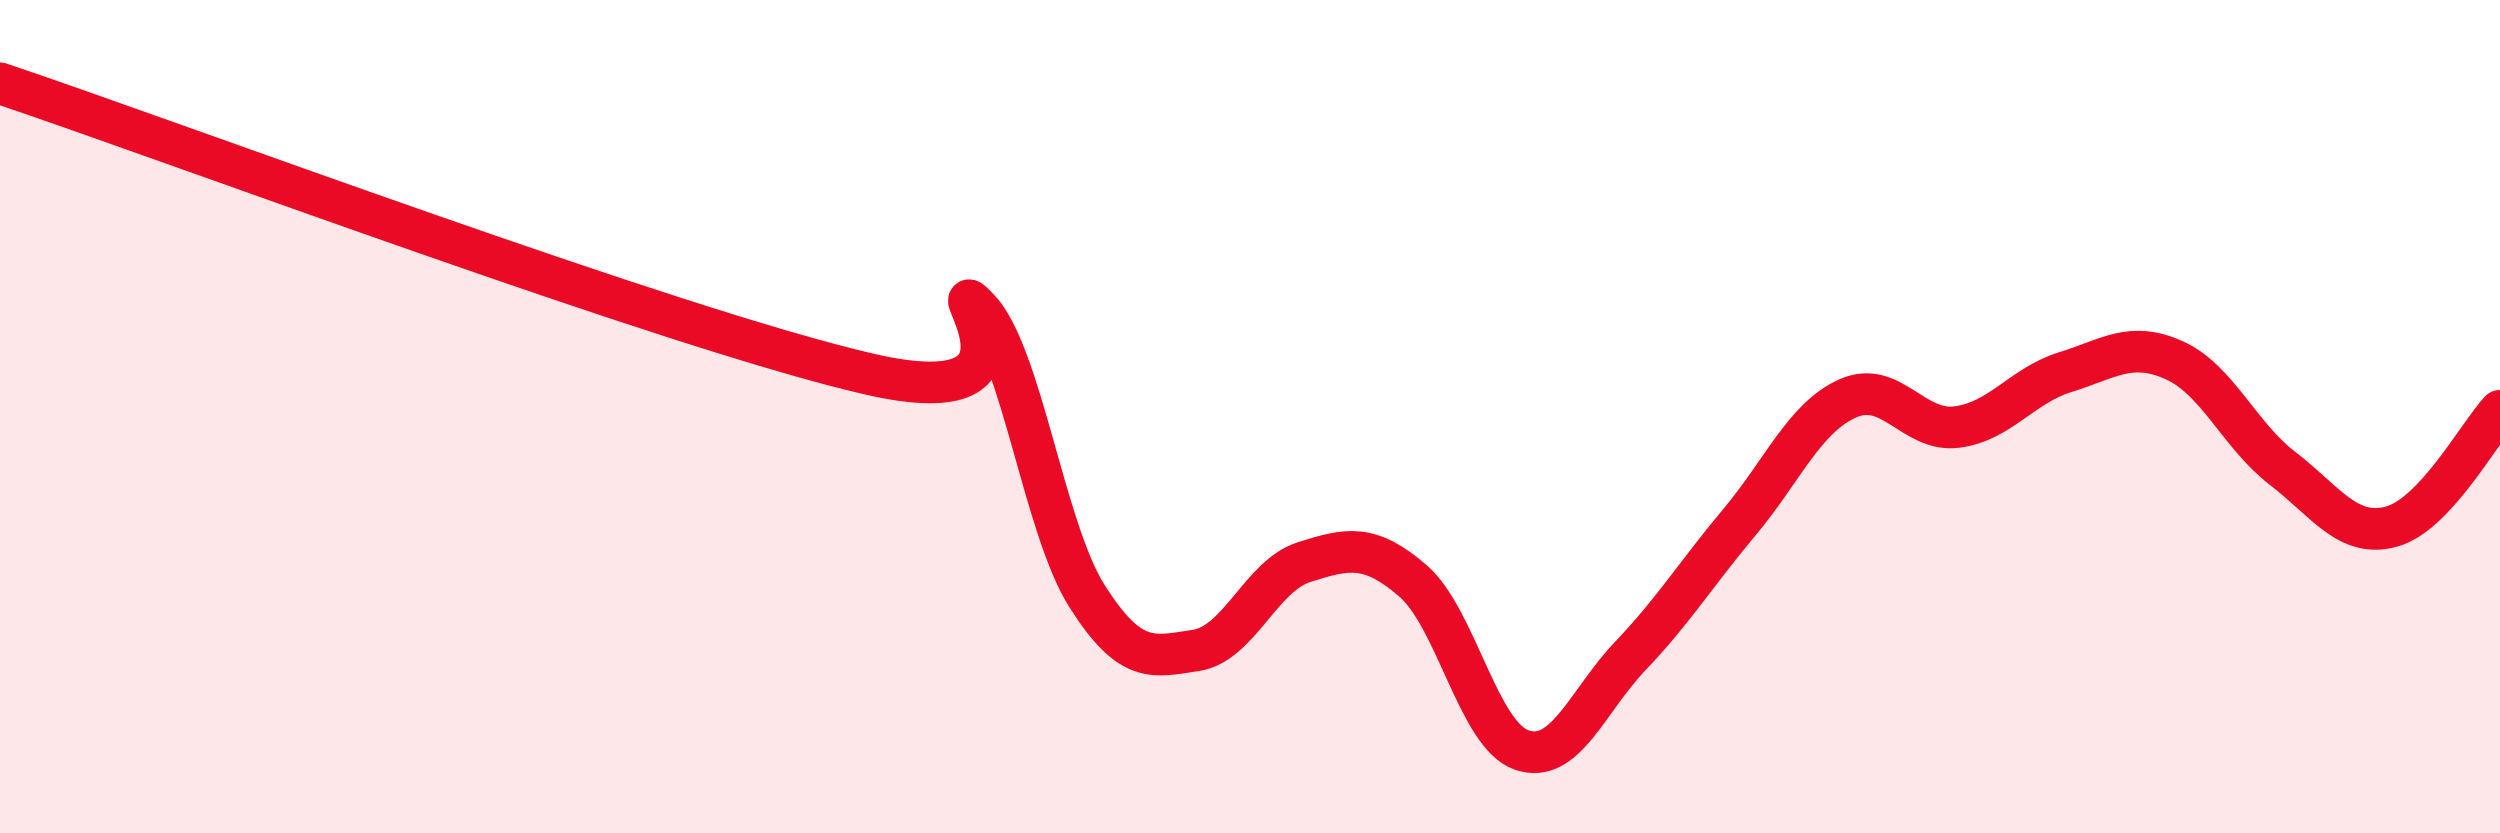
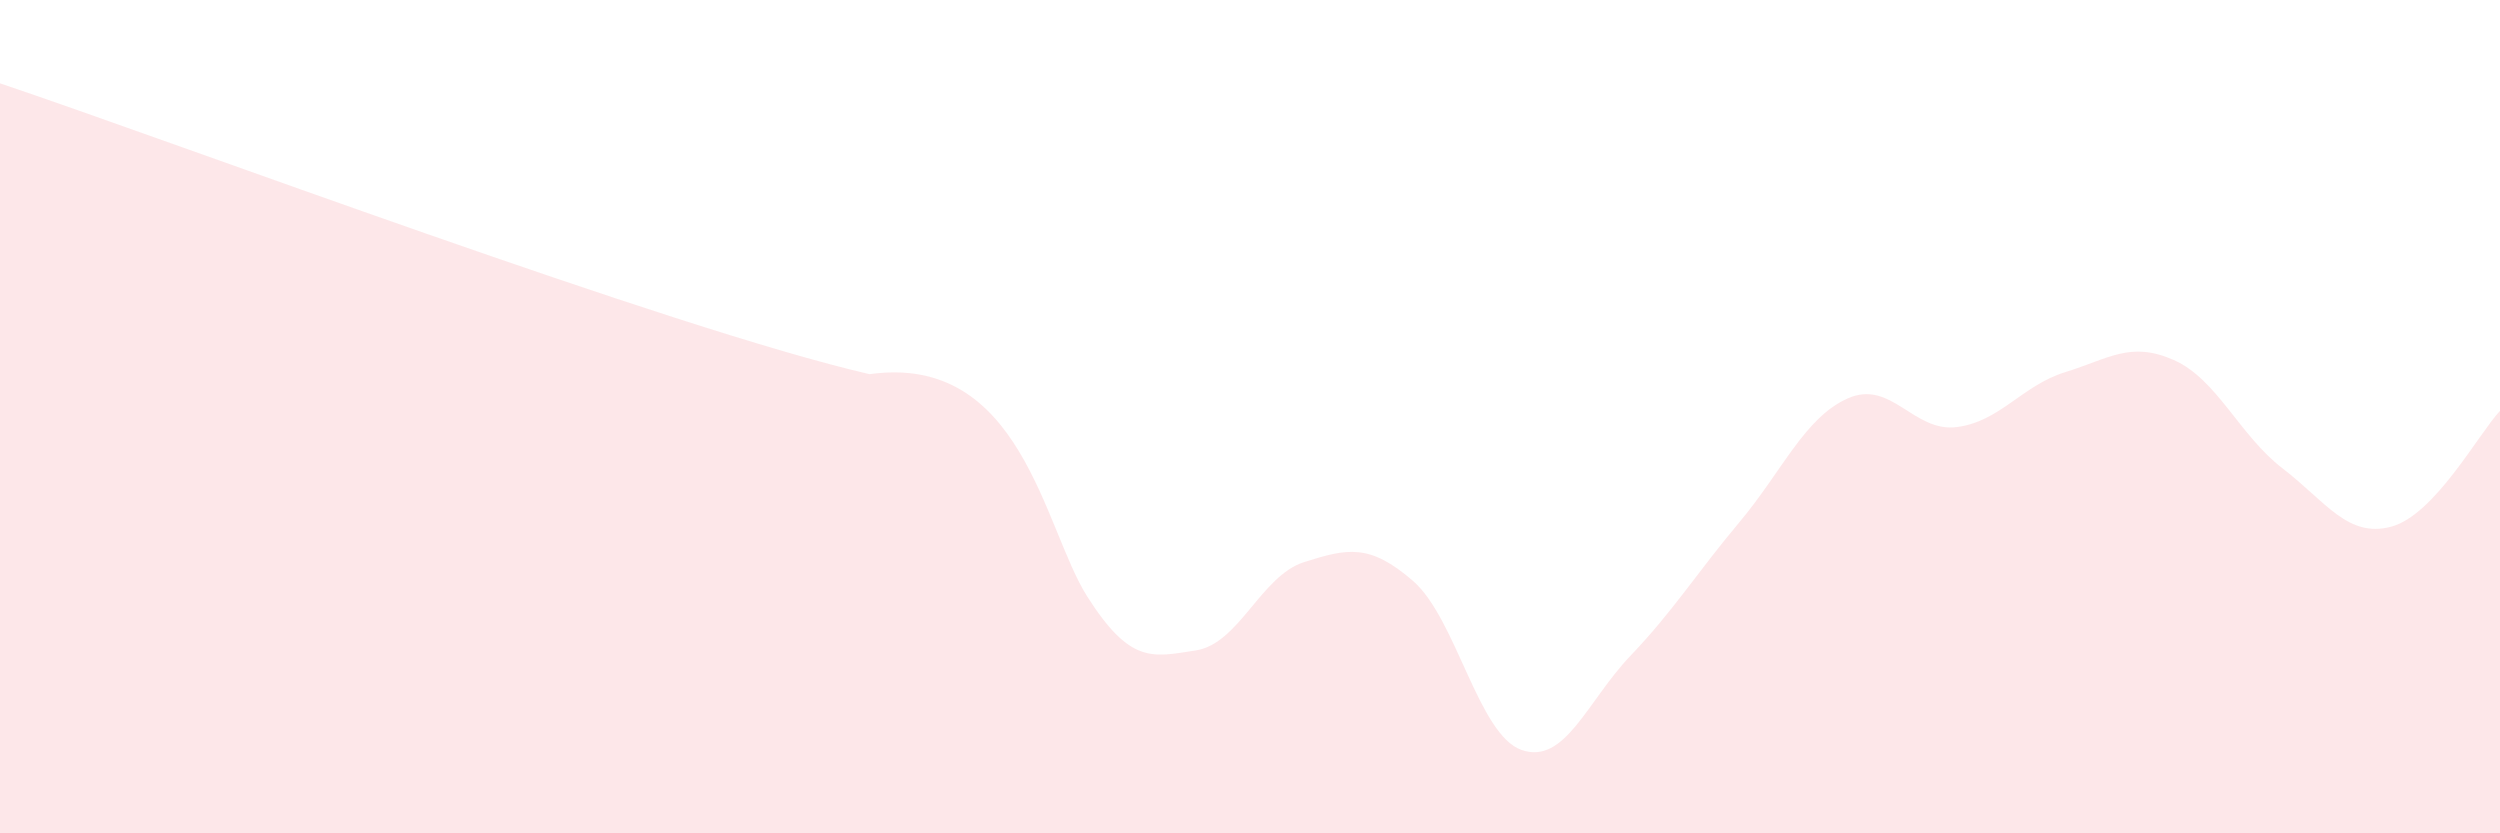
<svg xmlns="http://www.w3.org/2000/svg" width="60" height="20" viewBox="0 0 60 20">
-   <path d="M 0,2 C 4.17,3.4 16.17,7.9 20.87,8.98 C 25.57,10.06 22.44,6.33 23.48,7.4 C 24.52,8.47 25.05,12.67 26.09,14.31 C 27.13,15.95 27.66,15.77 28.7,15.61 C 29.74,15.45 30.26,13.82 31.3,13.49 C 32.34,13.16 32.87,13.04 33.91,13.94 C 34.95,14.84 35.48,17.64 36.52,18 C 37.56,18.36 38.09,16.83 39.13,15.74 C 40.17,14.65 40.7,13.78 41.74,12.54 C 42.78,11.3 43.31,10.02 44.35,9.56 C 45.39,9.1 45.92,10.38 46.96,10.25 C 48,10.12 48.53,9.25 49.57,8.93 C 50.61,8.61 51.13,8.18 52.17,8.64 C 53.21,9.1 53.74,10.44 54.78,11.24 C 55.82,12.04 56.35,12.92 57.39,12.64 C 58.43,12.36 59.48,10.42 60,9.86L60 20L0 20Z" fill="#EB0A25" opacity="0.1" stroke-linecap="round" stroke-linejoin="round" />
-   <path d="M 0,2 C 4.17,3.4 16.17,7.9 20.87,8.98 C 25.57,10.06 22.44,6.33 23.48,7.4 C 24.52,8.47 25.05,12.67 26.09,14.31 C 27.13,15.95 27.66,15.77 28.7,15.61 C 29.74,15.45 30.26,13.82 31.3,13.49 C 32.34,13.16 32.87,13.04 33.91,13.94 C 34.95,14.84 35.48,17.64 36.52,18 C 37.56,18.36 38.09,16.83 39.13,15.74 C 40.17,14.65 40.7,13.78 41.74,12.54 C 42.78,11.3 43.31,10.02 44.35,9.56 C 45.39,9.1 45.92,10.38 46.96,10.25 C 48,10.12 48.53,9.25 49.57,8.93 C 50.61,8.61 51.13,8.18 52.17,8.64 C 53.21,9.1 53.74,10.44 54.78,11.24 C 55.82,12.04 56.35,12.92 57.39,12.64 C 58.43,12.36 59.48,10.42 60,9.86" stroke="#EB0A25" stroke-width="1" fill="none" stroke-linecap="round" stroke-linejoin="round" />
+   <path d="M 0,2 C 4.17,3.4 16.17,7.9 20.87,8.98 C 24.52,8.47 25.05,12.67 26.09,14.31 C 27.13,15.95 27.66,15.77 28.7,15.61 C 29.74,15.45 30.26,13.82 31.3,13.49 C 32.34,13.16 32.87,13.04 33.91,13.94 C 34.95,14.84 35.48,17.64 36.52,18 C 37.56,18.36 38.09,16.83 39.13,15.74 C 40.17,14.65 40.7,13.78 41.74,12.54 C 42.78,11.3 43.31,10.02 44.35,9.56 C 45.39,9.1 45.92,10.38 46.96,10.25 C 48,10.12 48.53,9.25 49.57,8.93 C 50.61,8.61 51.13,8.18 52.17,8.64 C 53.21,9.1 53.74,10.44 54.78,11.24 C 55.82,12.04 56.35,12.92 57.39,12.64 C 58.43,12.36 59.48,10.42 60,9.86L60 20L0 20Z" fill="#EB0A25" opacity="0.1" stroke-linecap="round" stroke-linejoin="round" />
</svg>